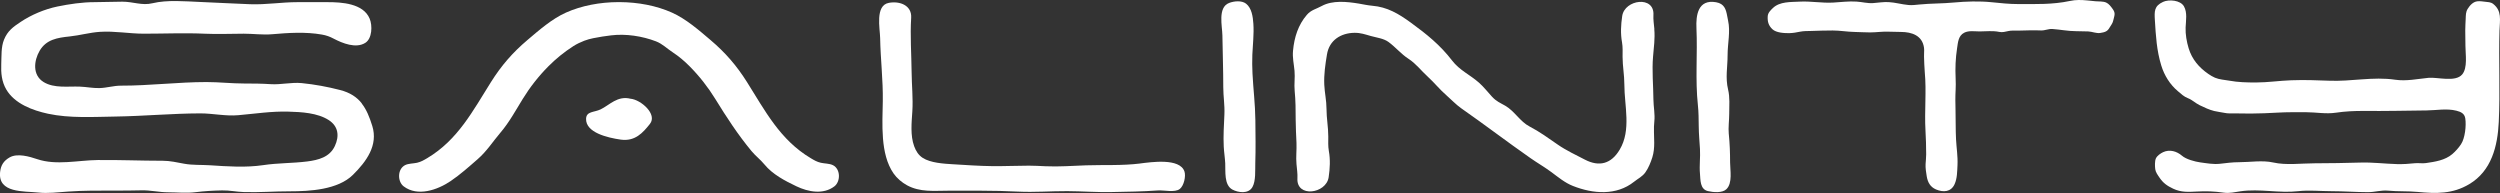
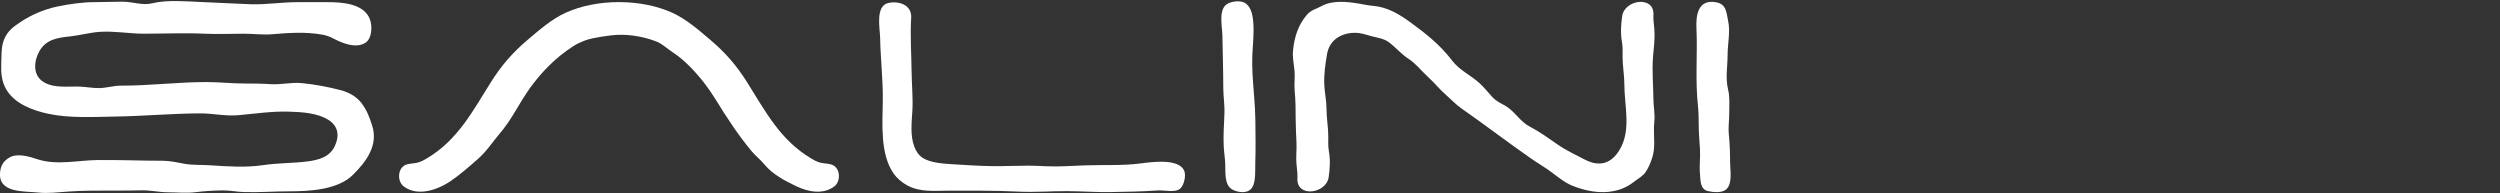
<svg xmlns="http://www.w3.org/2000/svg" viewBox="0 0 688.01 53.11" version="1.1" id="Layer_2">
  <rect x="0" y="0" width="688.01" height="53.11" fill="#333333" stroke="none" />
  <defs>
    <style>
      .st0 {
        fill: #fff;
      }
    </style>
  </defs>
  <g id="Layer_1-2">
    <g>
      <path d="M99.57,28.45c-1.35-1.71-3.21-2.97-5.98-3.68-3.45-.89-6.98-1.54-10.55-1.9-2.87-.28-5.7.48-8.55.29-2.43-.16-4.85-.18-7.31-.18-3.47,0-6.85-.4-10.34-.4-7.87,0-15.69,1.01-23.55.99-2.04,0-3.9.62-5.93.67-1.85.04-3.55-.33-5.36-.4-3.23-.14-7.07.52-9.98-1.25-3.15-1.92-2.7-5.9-1.11-8.62,1.82-3.11,4.88-3.59,8.24-3.94,2.79-.29,5.52-1.08,8.35-1.27,3.99-.27,8.09.51,12.09.51,5.65,0,11.25-.25,16.89.01,3.55.16,7.06-.01,10.6-.01,2.63,0,5.21.37,7.8.15,4.46-.39,9.27-.7,13.71.09,1.23.22,2.13.54,3.25,1.13,2.42,1.27,6.15,2.78,8.71,1.14,1.87-1.19,1.99-4.73,1.18-6.66-1.76-4.2-7.7-4.53-11.58-4.53h-8.3c-4.38,0-8.6.73-12.99.57-4.58-.17-9.16-.43-13.74-.62-4.19-.17-9.07-.63-13.16.35-2.89.7-5.27-.43-8.3-.43-2.55,0-5.08.13-7.63.13-3.39,0-6.95.53-10.22,1.2-3.52.73-7.2,2.28-10.17,4.27-2.05,1.37-3.53,2.43-4.52,4.83-.85,2.06-.67,4.55-.77,6.74-.1,2.45.11,4.81,1.37,6.97,2.3,3.95,7.25,5.78,11.51,6.7,5.98,1.28,12.52.86,18.59.77,7.88-.12,15.47-.85,23.32-.87,3.52,0,6.92.81,10.44.5,4.59-.4,9.18-1.12,13.8-.98,3.58.1,8.01.33,11.1,2.33,2.63,1.7,2.98,4.36,1.67,7.15-1.43,3.06-4.51,3.83-7.58,4.23-4.02.51-8.1.41-12.1,1.01-4.87.72-9.81.36-14.7.04-2.31-.15-4.78,0-7.05-.42-1.99-.36-3.88-.82-5.95-.82-5.93,0-11.9-.26-17.88-.2-5.38.06-11.36,1.53-16.61-.23-2.17-.73-5.52-1.73-7.67-.47-1.59.93-2.36,2.11-2.57,3.95-.68,5.93,6.6,5.27,10.41,5.69,2.75.31,5.52-.07,8.27-.26,4.23-.3,8.46-.27,12.71-.27,2.49,0,4.97,0,7.46-.07,2.46-.07,4.93.54,7.41.54s4.92.29,7.5-.03c2.44-.31,4.89-.44,7.34-.49,2.05-.04,3.91.39,5.94.45,4.24.14,8.45-.21,12.66-.2,5.52,0,13.25-.43,17.39-4.53,3.73-3.69,6.97-8.14,5.33-13.45-.76-2.45-1.6-4.53-2.91-6.19l.02-.03Z" class="st0" />
      <path d="M313.75,45c-4.95.61-9.9.34-14.88.5-3.72.12-7.46.43-11.17.25-1.52-.07-3.01-.16-4.54-.16-3.37,0-6.71.17-10.08.13-3.63-.04-7.28-.31-10.9-.52-2.49-.15-6.1-.37-8.24-1.75-1.17-.75-1.88-1.89-2.36-3.21-1.09-2.99-.7-6.5-.5-9.6.23-3.59-.17-7.2-.2-10.8-.05-4.95-.43-10.02-.12-14.96.21-3.34-3.05-4.68-6.17-4.09-3.81.72-2.41,7.1-2.37,9.67.1,5.8.82,11.57.73,17.34-.09,6.2-.77,14.56,2.96,19.93.93,1.34,2.3,2.49,3.71,3.26,3.61,1.95,7.35,1.49,11.23,1.49h9.24c3.4,0,6.75.09,10.12.25,4.5.22,9.01-.15,13.52-.13,4.18.02,8.03.34,12.25.25s8.44-.13,12.63-.44c1.72-.13,4.73.66,6.09-.42,1.13-.9,1.71-3.54,1.26-4.82-1.3-3.74-9.11-2.56-12.21-2.18h0Z" class="st0" />
      <path d="M344.69,20.23c-.08-1.72-.11-3.44-.04-5.19.12-2.83.48-5.67.28-8.54-.13-1.87-.43-4.25-2.01-5.49-1.2-.94-3.33-.72-4.68-.19-3.18,1.24-1.86,6.43-1.83,8.94.07,4.74.24,9.49.24,14.23,0,2.54.43,4.95.31,7.54-.13,2.94-.33,5.89-.18,8.83.08,1.54.33,3.06.41,4.58.11,2.15-.38,5.97,1.97,7.23,1.56.84,4.41,1.29,5.52-.7.96-1.72.72-4.61.78-6.55.13-3.96.06-7.92.02-11.88-.04-4.34-.58-8.54-.79-12.8h0Z" class="st0" />
-       <path d="M455.29,8.03c-.11-1.32-.34-2.61-.26-3.88.34-5.44-7.91-4.3-8.59.25-.36,2.42-.49,4.85-.05,7.25.23,1.3.15,2.64.15,3.97,0,2.59.49,5.03.49,7.63,0,5.88,1.95,12.52-1.28,17.93-2.33,3.92-5.62,4.8-9.56,2.76-2.43-1.26-5.18-2.55-7.45-4.12-2.48-1.72-5.1-3.62-7.78-5-2.64-1.36-4.15-4.26-6.72-5.73-1.46-.83-2.42-1.18-3.63-2.48-1.2-1.29-2.27-2.7-3.59-3.86-2.49-2.2-5.33-3.39-7.39-6.08-3.29-4.29-7.04-7.29-11.35-10.43-3.39-2.47-6.49-4.32-10.65-4.66-1.29-.12-2.39-.37-3.67-.59-3.24-.53-7.23-.97-10.21.66-1.51.83-2.95,1.08-4.1,2.44-2.38,2.76-3.46,6.17-3.8,9.83-.19,1.97.23,3.62.41,5.58.17,1.82-.14,3.68.04,5.49.26,2.67.28,5.31.28,8,0,2.12.14,4.23.22,6.34.08,1.95-.18,3.86,0,5.81.11,1.34.33,2.63.26,3.9-.34,5.44,7.91,4.3,8.59-.25.36-2.42.49-4.85.05-7.27-.23-1.29-.15-2.63-.15-3.95,0-2.59-.49-5.03-.49-7.63,0-2.25-.51-4.39-.61-6.61-.13-2.83.28-5.58.74-8.35.64-3.93,3.82-5.9,7.57-5.95,1.69-.02,2.88.42,4.51.88,1.59.45,3.49.65,4.84,1.63,1.94,1.41,3.47,3.32,5.5,4.63,2.15,1.4,3.43,3.22,5.34,4.95,1.8,1.64,3.27,3.52,5.17,5.16,1.37,1.19,2.57,2.51,4.06,3.55,6.41,4.47,12.6,9.21,19.04,13.7,1.92,1.34,3.89,2.47,5.78,3.87,1.87,1.39,3.68,2.9,5.85,3.76,5.57,2.21,11.99,2.73,16.86-1.15,1.09-.87,2.29-1.42,3.11-2.58.84-1.19,1.47-2.73,1.91-4.13.41-1.3.52-2.65.52-4.01,0-1.97-.19-3.96.03-5.89.22-1.96-.23-4.06-.25-6.03-.03-3.85-.43-7.98-.1-11.8.21-2.53.57-4.98.34-7.54h.02Z" class="st0" />
+       <path d="M455.29,8.03c-.11-1.32-.34-2.61-.26-3.88.34-5.44-7.91-4.3-8.59.25-.36,2.42-.49,4.85-.05,7.25.23,1.3.15,2.64.15,3.97,0,2.59.49,5.03.49,7.63,0,5.88,1.95,12.52-1.28,17.93-2.33,3.92-5.62,4.8-9.56,2.76-2.43-1.26-5.18-2.55-7.45-4.12-2.48-1.72-5.1-3.62-7.78-5-2.64-1.36-4.15-4.26-6.72-5.73-1.46-.83-2.42-1.18-3.63-2.48-1.2-1.29-2.27-2.7-3.59-3.86-2.49-2.2-5.33-3.39-7.39-6.08-3.29-4.29-7.04-7.29-11.35-10.43-3.39-2.47-6.49-4.32-10.65-4.66-1.29-.12-2.39-.37-3.67-.59-3.24-.53-7.23-.97-10.21.66-1.51.83-2.95,1.08-4.1,2.44-2.38,2.76-3.46,6.17-3.8,9.83-.19,1.97.23,3.62.41,5.58.17,1.82-.14,3.68.04,5.49.26,2.67.28,5.31.28,8,0,2.12.14,4.23.22,6.34.08,1.95-.18,3.86,0,5.81.11,1.34.33,2.63.26,3.9-.34,5.44,7.91,4.3,8.59-.25.36-2.42.49-4.85.05-7.27-.23-1.29-.15-2.63-.15-3.95,0-2.59-.49-5.03-.49-7.63,0-2.25-.51-4.39-.61-6.61-.13-2.83.28-5.58.74-8.35.64-3.93,3.82-5.9,7.57-5.95,1.69-.02,2.88.42,4.51.88,1.59.45,3.49.65,4.84,1.63,1.94,1.41,3.47,3.32,5.5,4.63,2.15,1.4,3.43,3.22,5.34,4.95,1.8,1.64,3.27,3.52,5.17,5.16,1.37,1.19,2.57,2.51,4.06,3.55,6.41,4.47,12.6,9.21,19.04,13.7,1.92,1.34,3.89,2.47,5.78,3.87,1.87,1.39,3.68,2.9,5.85,3.76,5.57,2.21,11.99,2.73,16.86-1.15,1.09-.87,2.29-1.42,3.11-2.58.84-1.19,1.47-2.73,1.91-4.13.41-1.3.52-2.65.52-4.01,0-1.97-.19-3.96.03-5.89.22-1.96-.23-4.06-.25-6.03-.03-3.85-.43-7.98-.1-11.8.21-2.53.57-4.98.34-7.54Z" class="st0" />
      <path d="M475.77,36.94c-.18-1.88.12-3.79.12-5.67,0-2.2.21-4.46-.31-6.61-.79-3.3-.14-6.18-.14-9.47s.82-6.46.13-9.55c-.1-.43-.17-.86-.25-1.29-.32-1.72-.75-3.33-3.03-3.73-5.06-.9-5.58,3.67-5.42,7.13.32,7.09-.36,14.19.4,21.22.21,1.92.2,3.83.23,5.78.02,2.1.21,4.18.34,6.26.14,2.27-.21,4.54,0,6.81.15,1.67-.02,4.26,2.18,4.77,1.5.35,3.96.57,5.09-.52,1.75-1.67,1.02-5.25,1.02-7.36,0-2.64-.09-5.15-.35-7.77h0Z" class="st0" />
-       <path d="M687.88,8.27c.08-2.76.71-5.27-1.76-7.2-.66-.52-1.51-.5-2.3-.6-.66-.09-1.37-.18-2.04-.11-1.17.12-2.09,1.14-2.67,2.09-.52.85-.5,1.71-.54,2.67-.04,1.08-.12,2.17-.12,3.25,0,1.44.05,2.88.05,4.32,0,2.19.65,5.98-.9,7.8-1.88,2.21-6.78.69-9.28.93-3.04.3-6.08.97-9.15.52-6.12-.91-12.13.54-18.24.27-3.45-.15-6.91-.24-10.37-.12-3.25.11-6.47.61-9.71.61-2.51,0-4.93-.05-7.4-.51-1.34-.25-2.62-.27-3.89-.81-.63-.27-1.24-.64-1.81-1.03-2.58-1.78-4.5-4.01-5.43-7.08-.54-1.78-.9-3.83-.83-5.7.07-1.85.52-4.11-.46-5.83-.97-1.71-4.13-1.96-5.73-1.23-2.49,1.14-2.41,2.62-2.27,5.02.26,4.28.49,8.37,1.76,12.49.83,2.72,2.39,5.24,4.56,7.06.94.79,1.67,1.52,2.8,1.95,1.16.45,2.08,1.38,3.2,1.92,1.31.63,2.61,1.25,4.02,1.6.97.24,1.96.33,2.93.53.82.17,1.52.12,2.37.12,1.58,0,3.18.05,4.76.05,2.46,0,4.97-.13,7.42-.26,2.61-.15,5.22-.11,7.83-.11s5.43.54,8.11.14c2.62-.39,5.24-.51,7.91-.49,5.7.05,11.39-.07,17.09-.14,2.72-.03,5.52-.6,8.21.07,1.27.32,2.26.79,2.46,2.15.29,1.93-.06,5.39-1.17,7.07-.62.95-1.52,1.97-2.4,2.72-2.02,1.72-4.75,2.11-7.28,2.48-1.01.15-2.03-.07-3.04.04-1.64.18-3.24.28-4.89.24-3.38-.09-6.75-.53-10.14-.42-4.19.13-8.37.18-12.56.2-3.63,0-7.82.58-11.36-.22-2.98-.67-6.37-.08-9.48-.08-1.76,0-3.48.23-5.2.43-1.8.2-3.61-.14-5.41-.38-1.47-.2-3.91-.86-5.02-1.82-1.45-1.25-3.4-1.83-5.2-1-.71.33-1.64.97-1.99,1.7s-.29,2.15-.19,2.98.69,1.62,1.15,2.3c1.02,1.52,2.13,2.3,3.79,3.08,2.19,1.03,4.15.9,6.46.78,2.61-.14,4.82-.07,7.39.3,1.69.24,3.02-.13,4.68-.37,5.26-.76,10.62.57,15.9-.03,3-.34,6.06,0,9.08,0,3.36,0,6.7.26,10.08.27,1.95,0,3.63-.6,5.61-.41,2.63.25,5.34.09,8,.34,5.21.49,9.68.61,14.29-2.14,6.11-3.64,7.8-10.45,8.11-17.1.4-8.43-.04-16.87.2-25.31h.01Z" class="st0" />
      <g>
        <path d="M229.23,45.46c-.93-.48-2.3-.43-3.31-.66-1.08-.24-1.87-.71-2.8-1.27-8.44-5.02-12.58-13.06-17.54-20.94-2.85-4.52-5.93-8.09-10.05-11.58-3.18-2.7-6.72-5.8-10.6-7.54-4.29-1.92-9.31-2.86-14.42-2.89h-.32c-5.11.02-10.13.97-14.42,2.88-3.88,1.73-7.41,4.84-10.6,7.54-4.12,3.49-7.2,7.06-10.05,11.58-4.96,7.87-9.1,15.92-17.54,20.94-.93.55-1.72,1.02-2.8,1.27-1.01.23-2.38.18-3.31.66-2.14,1.1-2.1,4.53-.37,5.84,3.82,2.91,9.31.98,12.91-1.45,2.63-1.78,5.04-3.94,7.44-6.03,2.55-2.22,4.17-4.84,6.3-7.34,2.4-2.81,4.18-6.11,6.11-9.24,1.99-3.23,4.37-6.28,7.07-8.99,2.11-2.12,4.38-3.95,6.87-5.55.92-.59,1.99-1.09,3-1.48,1.59-.61,3.31-.87,4.98-1.15.81-.13,1.61-.24,2.42-.33,4.04-.49,8.55.2,12.33,1.65,1.79.69,3.04,2,4.61,3.02,1.69,1.11,3.2,2.39,4.64,3.84,2.7,2.72,5.08,5.76,7.07,8.99,3.07,4.99,6.23,9.84,9.98,14.36,1.11,1.34,2.45,2.33,3.54,3.66,2.24,2.74,5.66,4.52,8.81,6.02,3.22,1.54,7.36,2.35,10.43.03,1.73-1.31,1.77-4.74-.37-5.84h0Z" class="st0" />
-         <path d="M173.55,27.18c-3.62-.93-5.82,1.76-8.28,2.93-1.8.85-3.91.49-3.98,2.57-.13,3.81,5.9,5.22,9.52,5.74,3.95.56,6.1-1.86,8.05-4.32,2.12-2.66-2.47-6.65-5.32-6.93h0Z" class="st0" />
      </g>
-       <path d="M574.42.12c-1.59-.15-3.1-.22-4.86.16-4.64.99-9.29.84-14.05.84-2.52,0-4.94-.25-7.42-.51-3.29-.34-7.07-.23-10.34.08-3.16.31-6.35.23-9.53.55-.98.1-1.99.23-2.99.14-1.84-.16-3.61-.7-5.46-.8-1.46-.08-2.86.17-4.27.27-1.55.11-3.01-.31-4.53-.41-2.19-.15-4.35.15-6.49.27-3.08.17-6.14-.43-9.22-.26-2.42.13-5.46-.06-7.35,1.76-.69.66-1.38,1.33-1.43,2.3-.08,1.45.22,2.51,1.28,3.52s3.33,1.11,4.68,1.09c1.02-.02,1.96-.2,2.95-.4s1.98-.17,3.03-.2c1.98-.07,3.97-.13,5.94-.13s3.98.36,5.97.4c1.44.03,2.9.13,4.32.13,1.74,0,3.47-.29,5.21-.2,1.07.05,2.16.07,3.25.07,3.03,0,5.95.99,6.39,4.39.1.77-.04,1.59,0,2.37.06,1.4.07,2.86.2,4.25.51,5.38-.11,10.75.2,16.13.13,2.18.18,4.36.19,6.54,0,.92-.11,1.79-.16,2.69-.06,1.09.14,2.27.31,3.34.27,1.64.95,2.94,2.55,3.63,2.04.87,4.16.71,5.13-1.46.72-1.61.7-3.47.79-5.2.12-2.43-.28-4.74-.4-7.12-.14-2.63-.07-5.31-.14-7.93-.05-1.95-.08-3.8.03-5.75.05-.99.04-2.04,0-3.03-.13-2.88-.04-5.55.4-8.39.25-1.62.33-3.4,1.95-4.24,1.27-.66,2.87-.36,4.24-.36,1.87,0,3.58-.25,5.41.13.88.18,1.69-.05,2.54-.24s1.68-.09,2.55-.11c2.13-.04,4.26-.15,6.39-.05,1.1.05,2.04-.48,3.15-.4,2.15.15,4.33.6,6.5.6,1.12,0,2.22.02,3.34.07s2.28.59,3.33.42c1.18-.19,1.95-.37,2.53-1.42.18-.33.4-.63.59-.93.36-.56.42-.94.59-1.61.29-1.12.43-1.64-.31-2.66-.48-.66-1.01-1.41-1.78-1.75-.84-.37-1.99-.27-2.9-.35-.8-.07-1.55-.16-2.29-.23h-.01Z" class="st0" />
    </g>
  </g>
</svg>